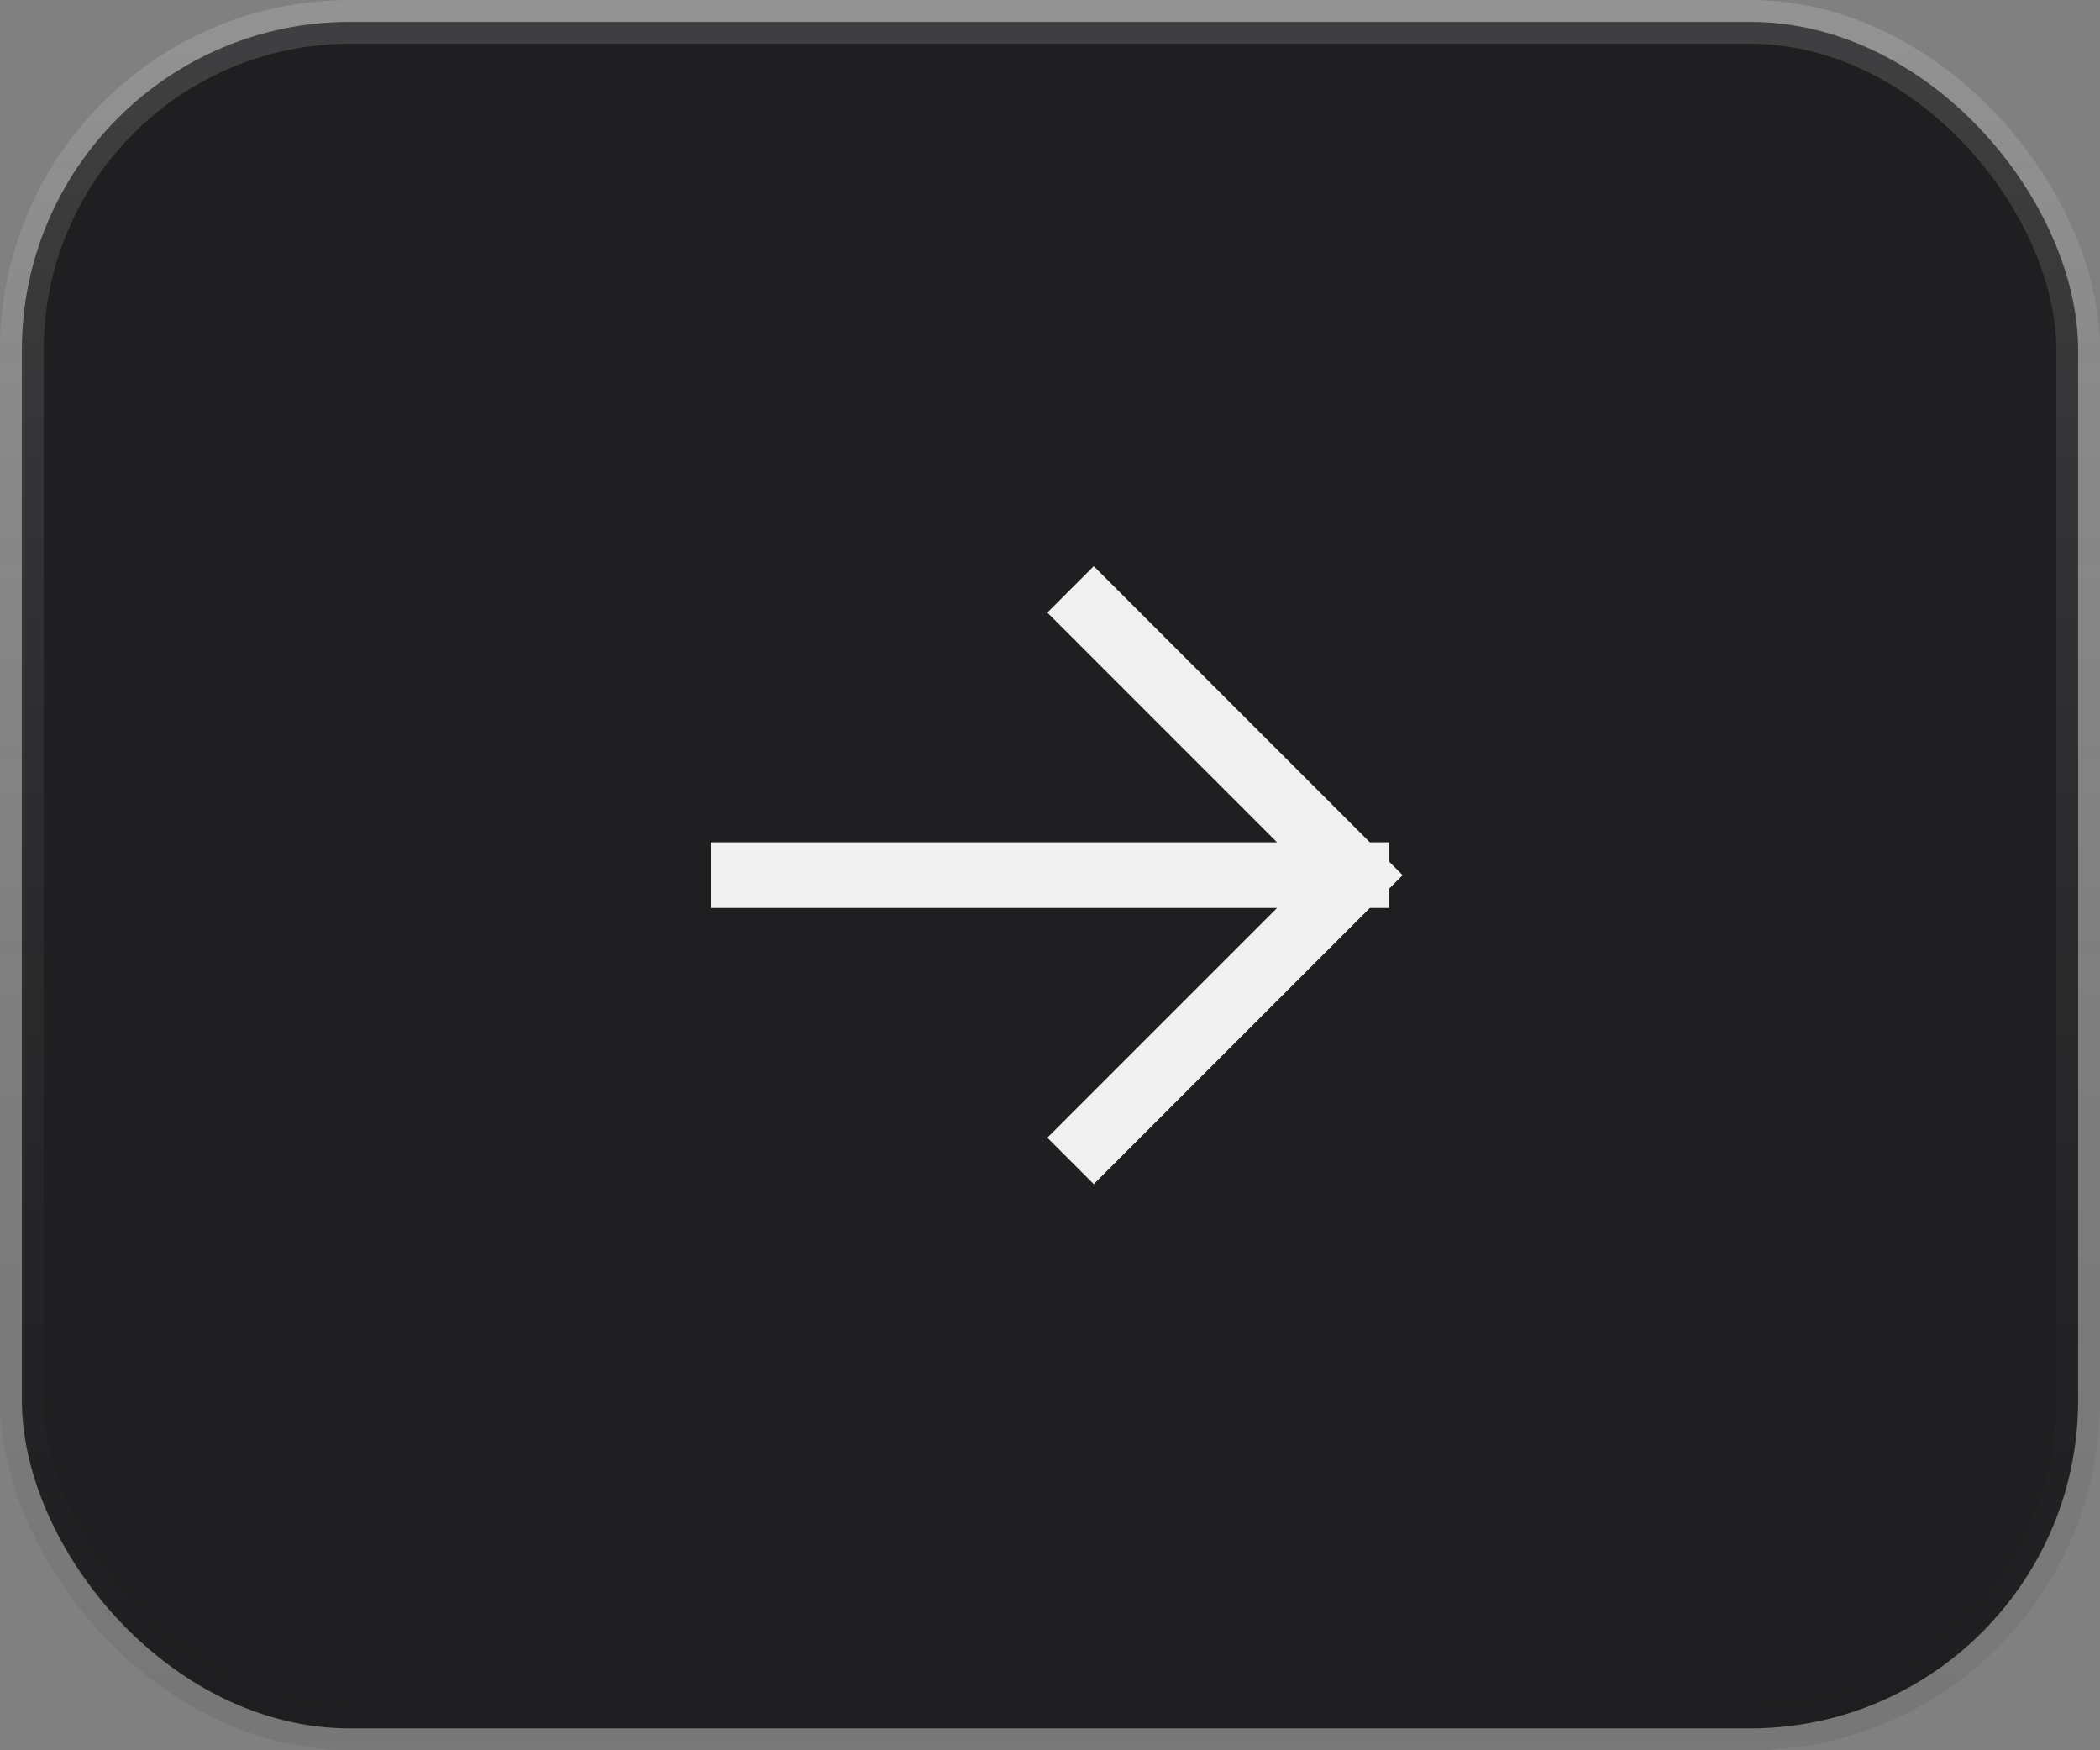
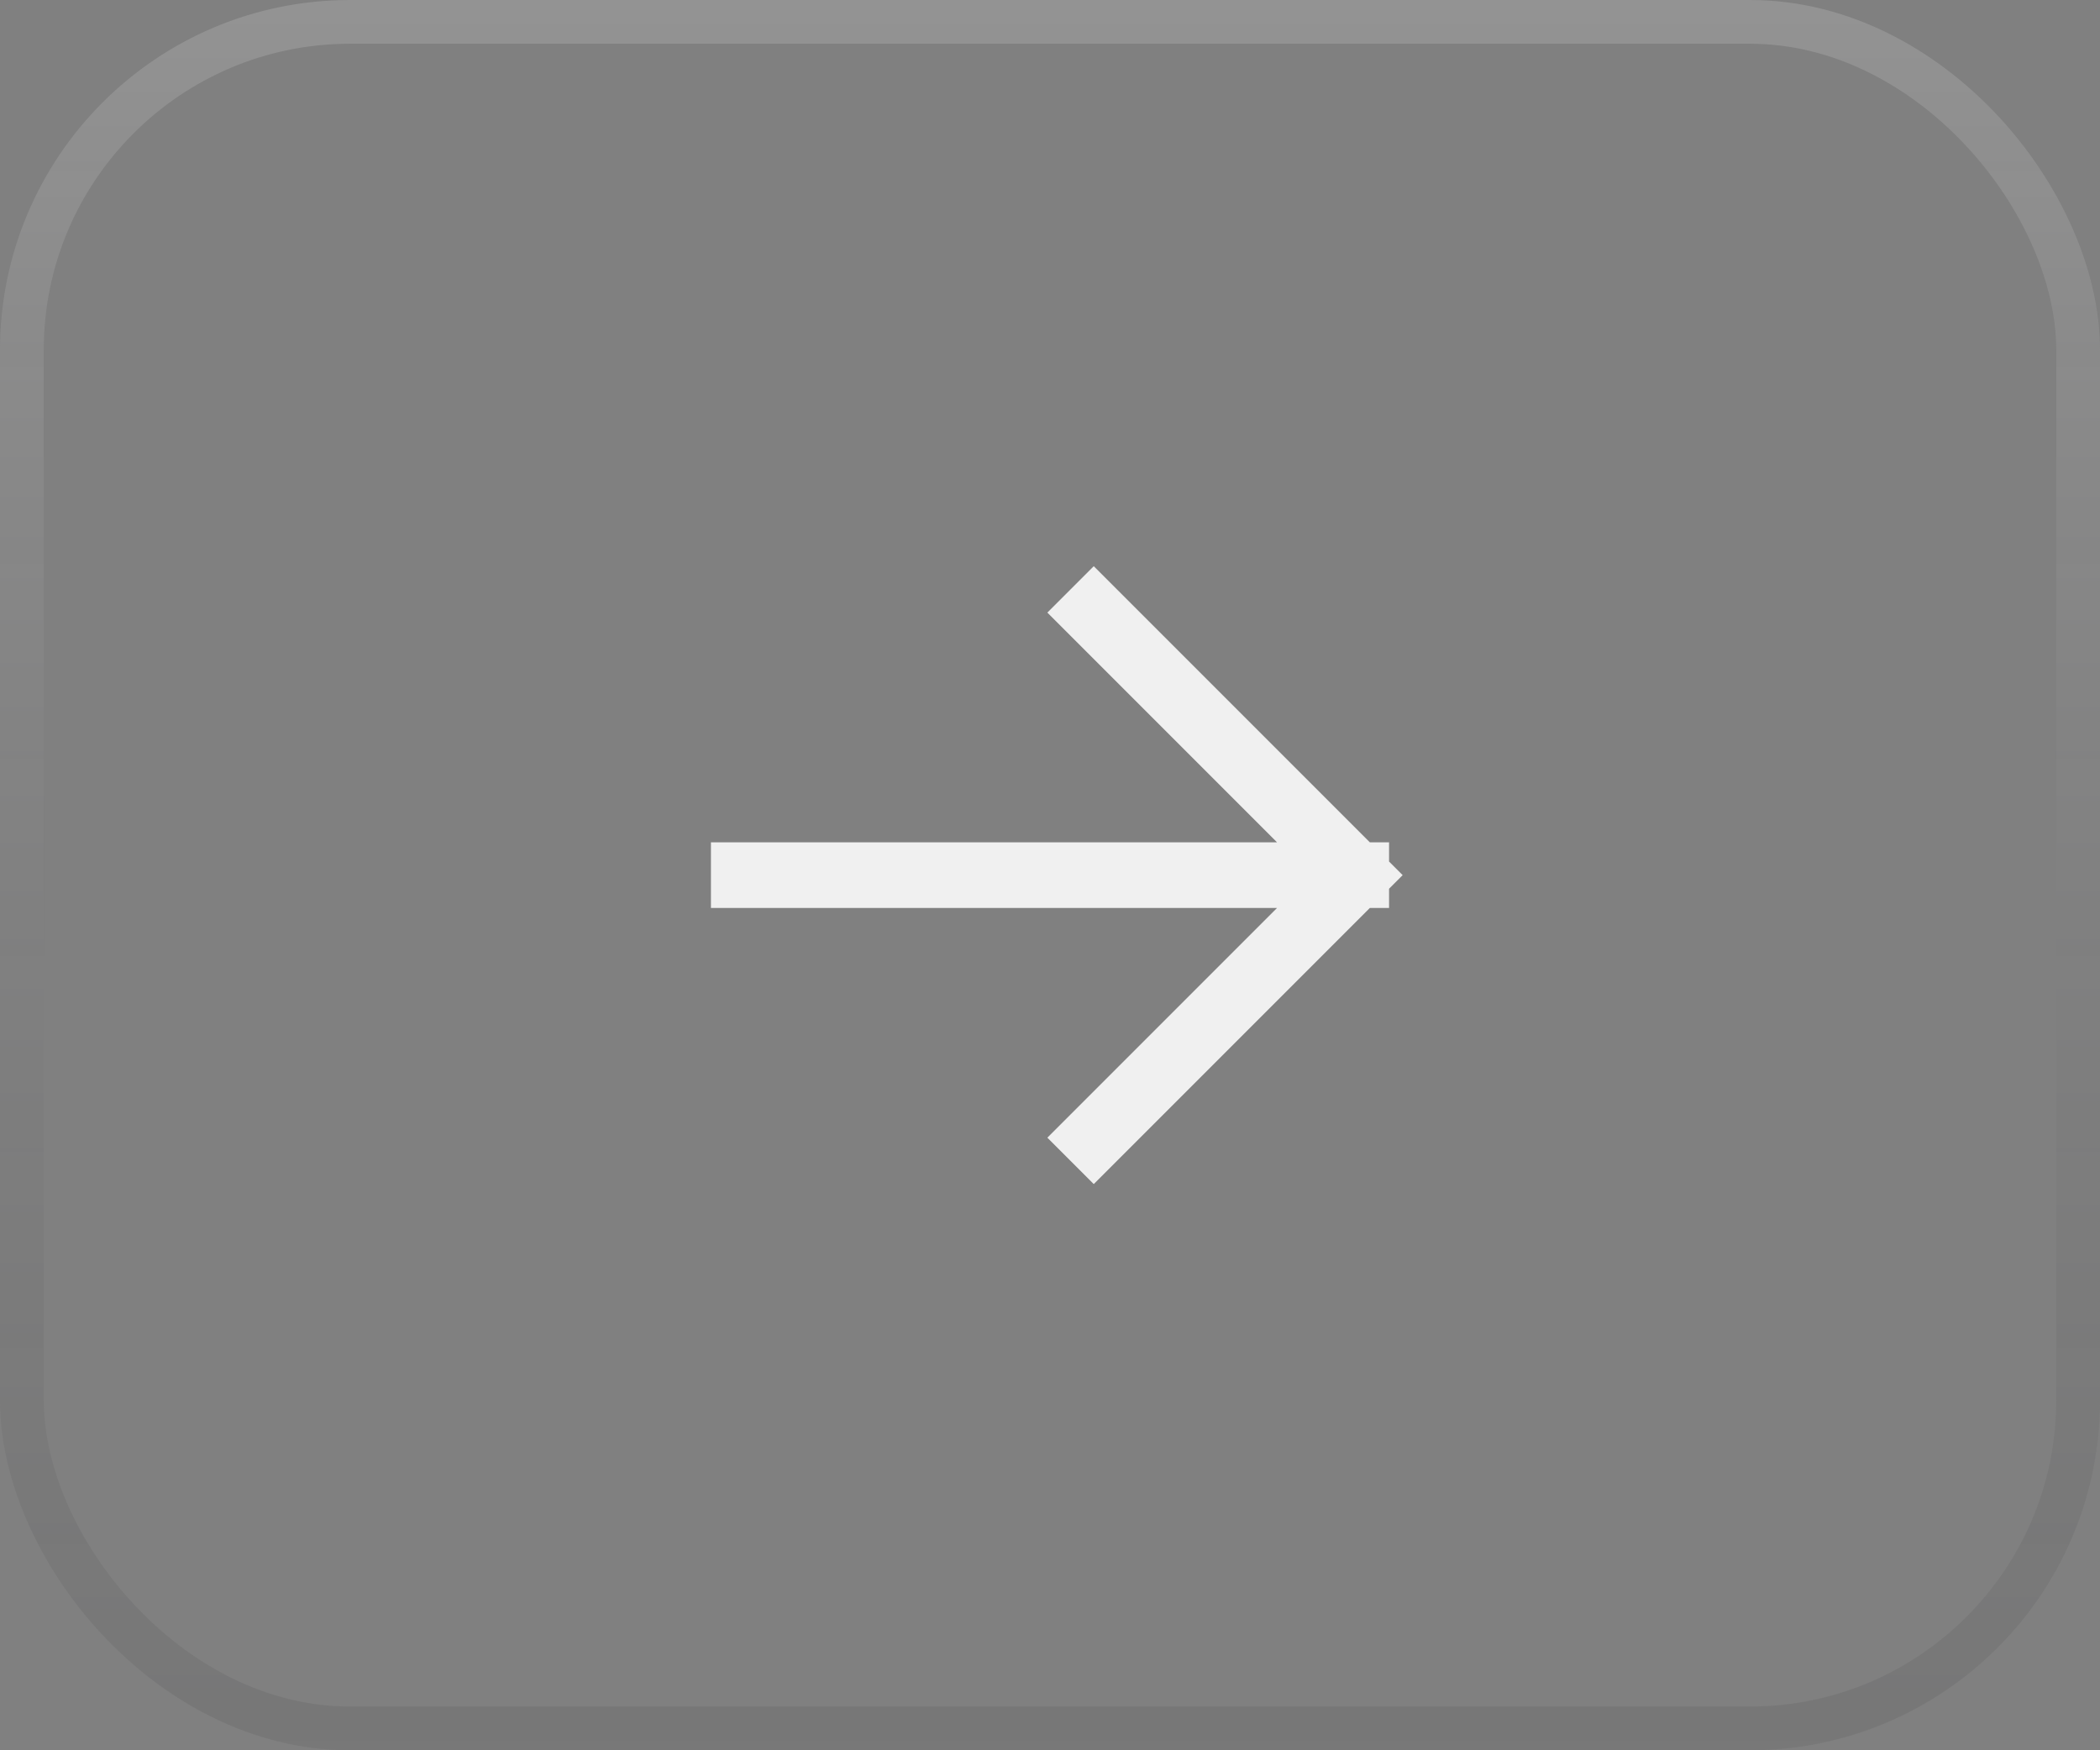
<svg xmlns="http://www.w3.org/2000/svg" width="48" height="40" fill="none">
  <rect width="100%" height="100%" fill="#808080" stroke="none" />
-   <rect width="47" height="39" x=".5" y=".5" fill="#1F1F21" rx="7.5" />
  <rect width="47" height="39" x=".5" y=".5" stroke="url(#a)" rx="7.5" />
  <path stroke="#F0F0F0" stroke-linecap="square" stroke-width="1.5" d="M17 20h14m0 0-6 6m6-6-6-6" />
  <defs>
    <linearGradient id="a" x1="24" x2="24" y1="0" y2="40" gradientUnits="userSpaceOnUse">
      <stop stop-color="#fff" stop-opacity=".15" />
      <stop offset="1" stop-color="#141416" stop-opacity=".08" />
    </linearGradient>
  </defs>
</svg>